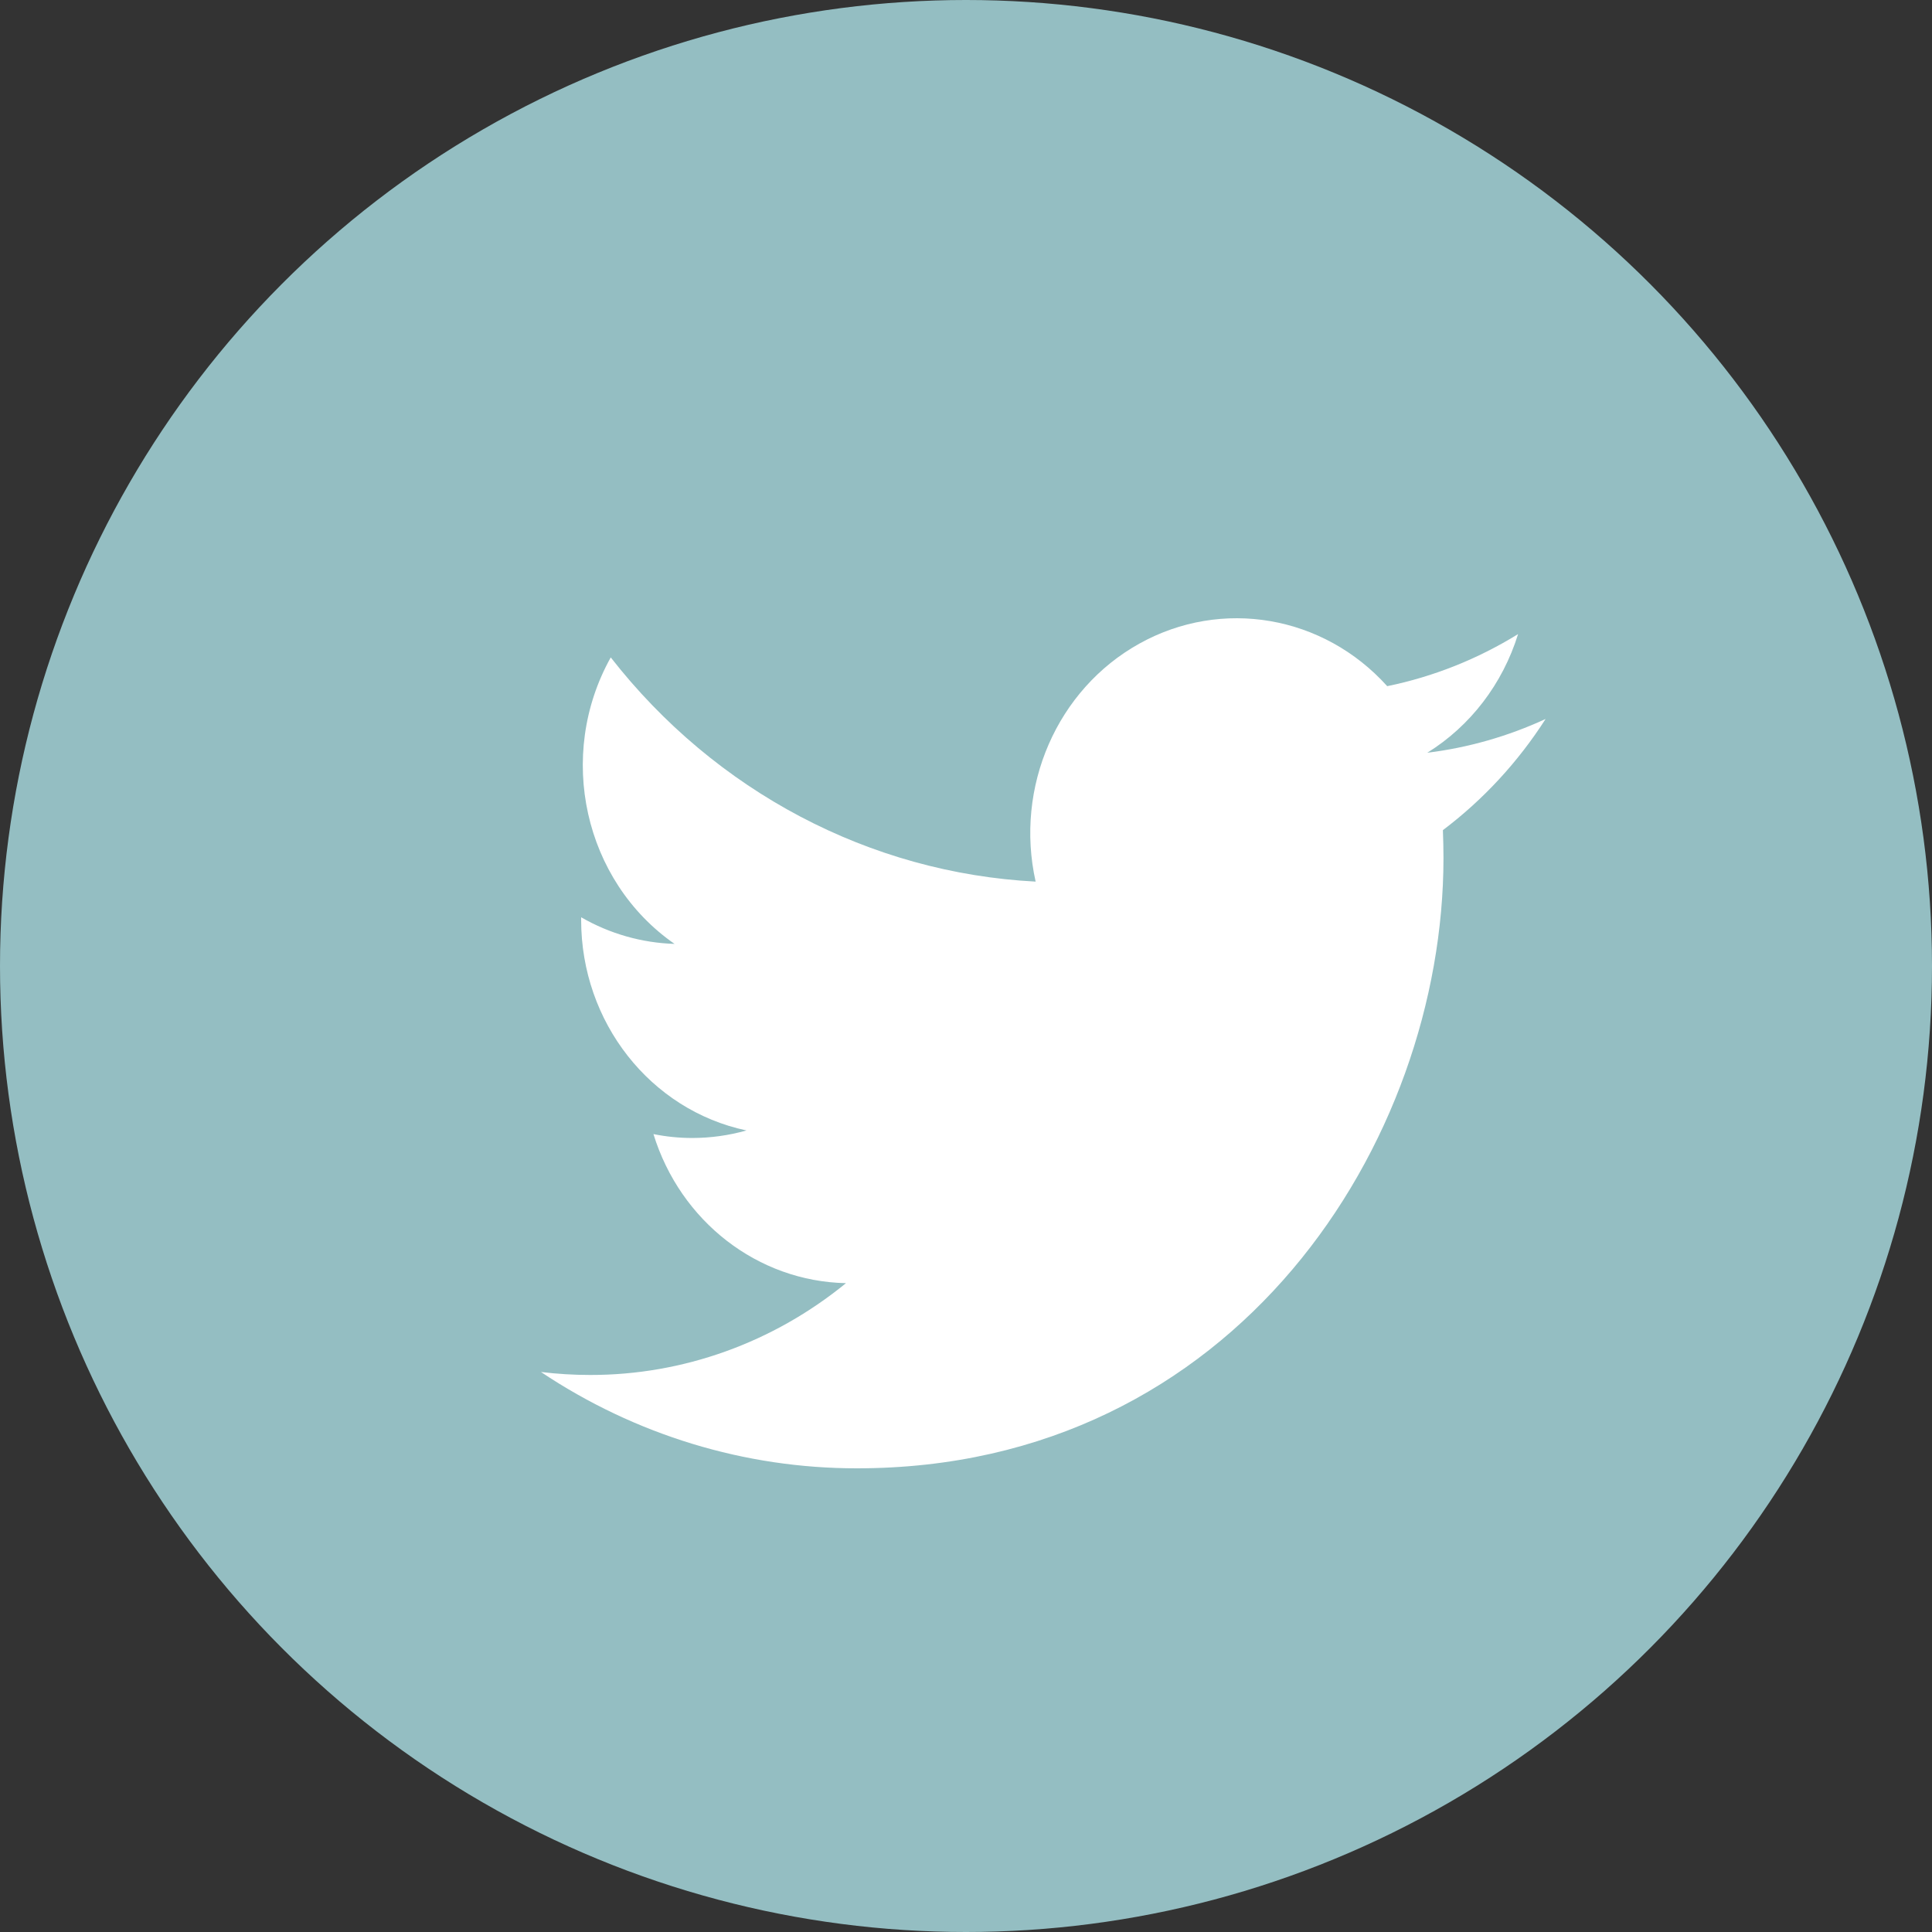
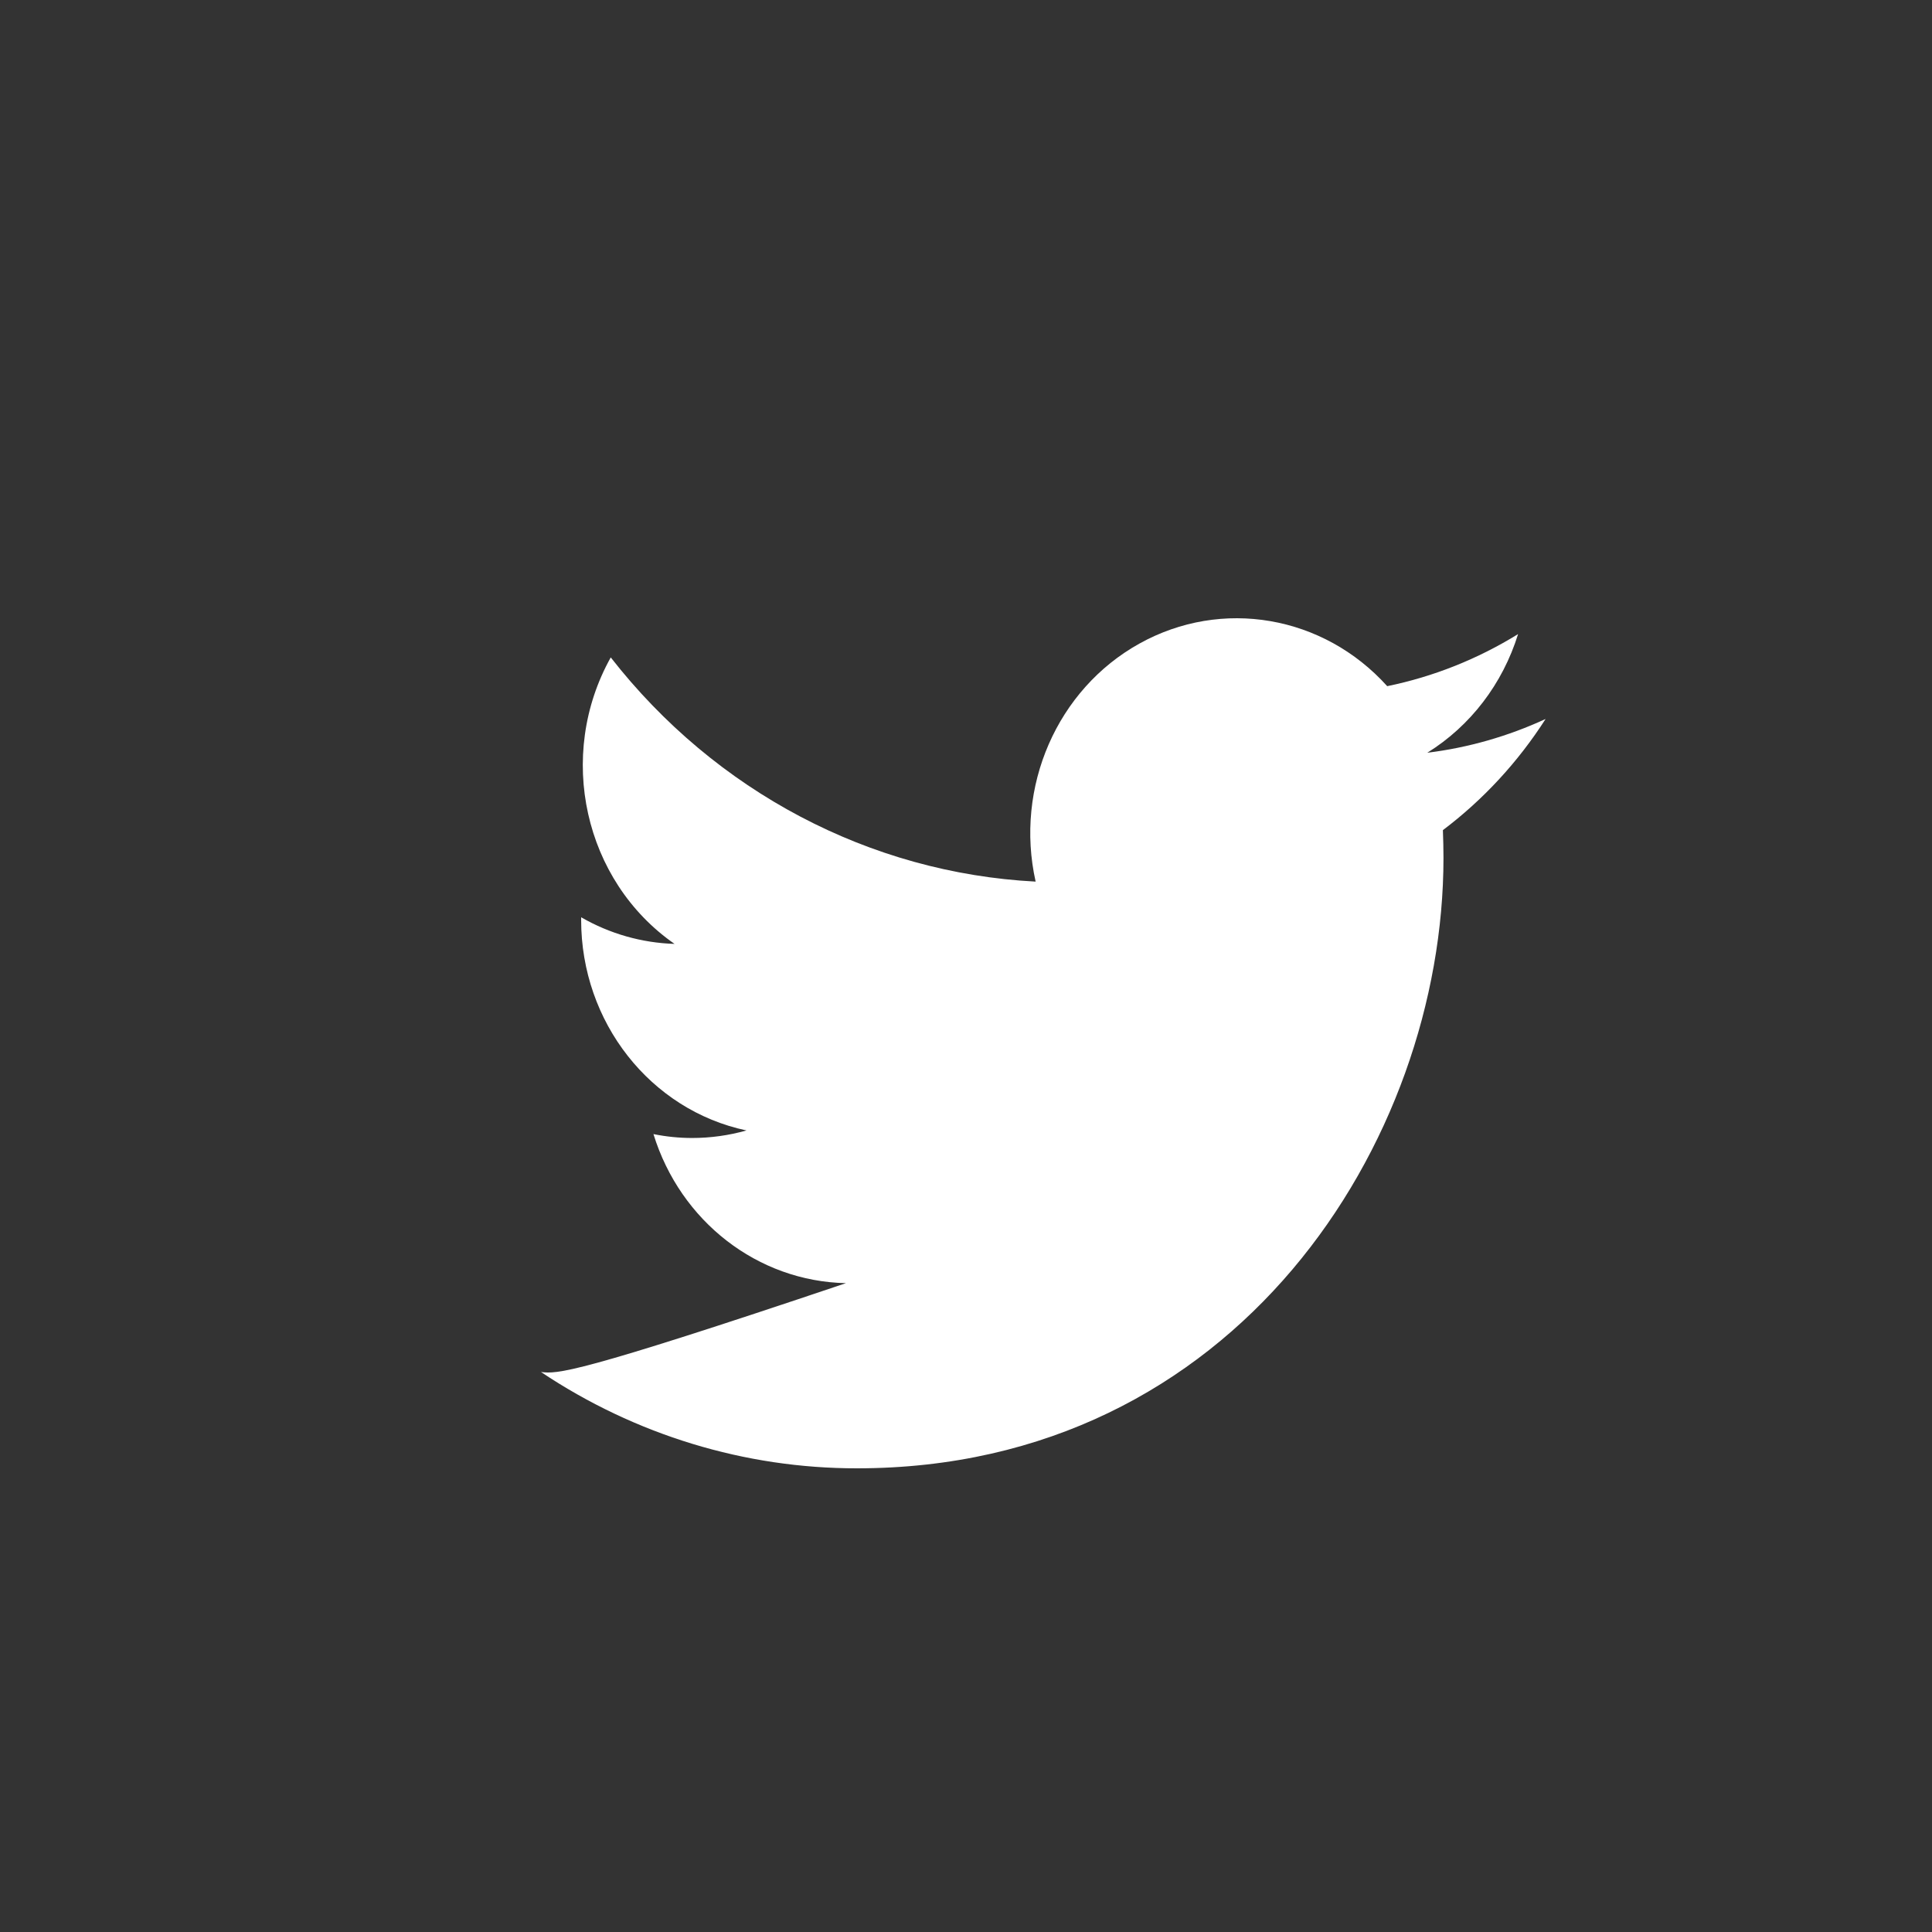
<svg xmlns="http://www.w3.org/2000/svg" width="50px" height="50px" viewBox="0 0 50 50" version="1.1">
  <rect x="0" y="0" width="50" height="50" fill="#333333" stroke="none" />
  <title>twitter@2x</title>
  <desc>Created with Sketch.</desc>
  <defs />
  <g id="Page-1" stroke="none" stroke-width="1" fill="none" fill-rule="evenodd">
    <g id="twitter">
-       <circle id="Oval-4-Copy" fill="#94BEC2" cx="25" cy="25" r="25" />
      <g transform="translate(14, 16)" fill="#FFFFFF" fill-rule="nonzero" id="Shape">
-         <path d="M26,2.607 C25.027,3.056 23.995,3.351 22.938,3.481 C24.054,2.789 24.889,1.697 25.288,0.41 C24.241,1.057 23.096,1.513 21.901,1.758 C20.249,-0.077 17.619,-0.529 15.488,0.656 C13.357,1.84 12.255,4.367 12.802,6.816 C8.512,6.593 4.515,4.484 1.806,1.014 C0.39,3.552 1.112,6.798 3.457,8.428 C2.61,8.402 1.781,8.166 1.04,7.739 L1.04,7.809 C1.04,10.452 2.83,12.73 5.319,13.256 C4.861,13.385 4.389,13.451 3.914,13.451 C3.577,13.451 3.241,13.417 2.911,13.35 C3.609,15.612 5.611,17.162 7.894,17.208 C6.005,18.751 3.672,19.588 1.271,19.584 C0.846,19.584 0.422,19.558 0,19.507 C2.44,21.137 5.279,22.003 8.179,22 C17.991,22 23.357,13.542 23.357,6.204 C23.357,5.963 23.351,5.724 23.342,5.484 C24.385,4.697 25.285,3.723 26,2.607 Z" />
+         <path d="M26,2.607 C25.027,3.056 23.995,3.351 22.938,3.481 C24.054,2.789 24.889,1.697 25.288,0.41 C24.241,1.057 23.096,1.513 21.901,1.758 C20.249,-0.077 17.619,-0.529 15.488,0.656 C13.357,1.84 12.255,4.367 12.802,6.816 C8.512,6.593 4.515,4.484 1.806,1.014 C0.39,3.552 1.112,6.798 3.457,8.428 C2.61,8.402 1.781,8.166 1.04,7.739 L1.04,7.809 C1.04,10.452 2.83,12.73 5.319,13.256 C4.861,13.385 4.389,13.451 3.914,13.451 C3.577,13.451 3.241,13.417 2.911,13.35 C3.609,15.612 5.611,17.162 7.894,17.208 C0.846,19.584 0.422,19.558 0,19.507 C2.44,21.137 5.279,22.003 8.179,22 C17.991,22 23.357,13.542 23.357,6.204 C23.357,5.963 23.351,5.724 23.342,5.484 C24.385,4.697 25.285,3.723 26,2.607 Z" />
      </g>
    </g>
  </g>
</svg>